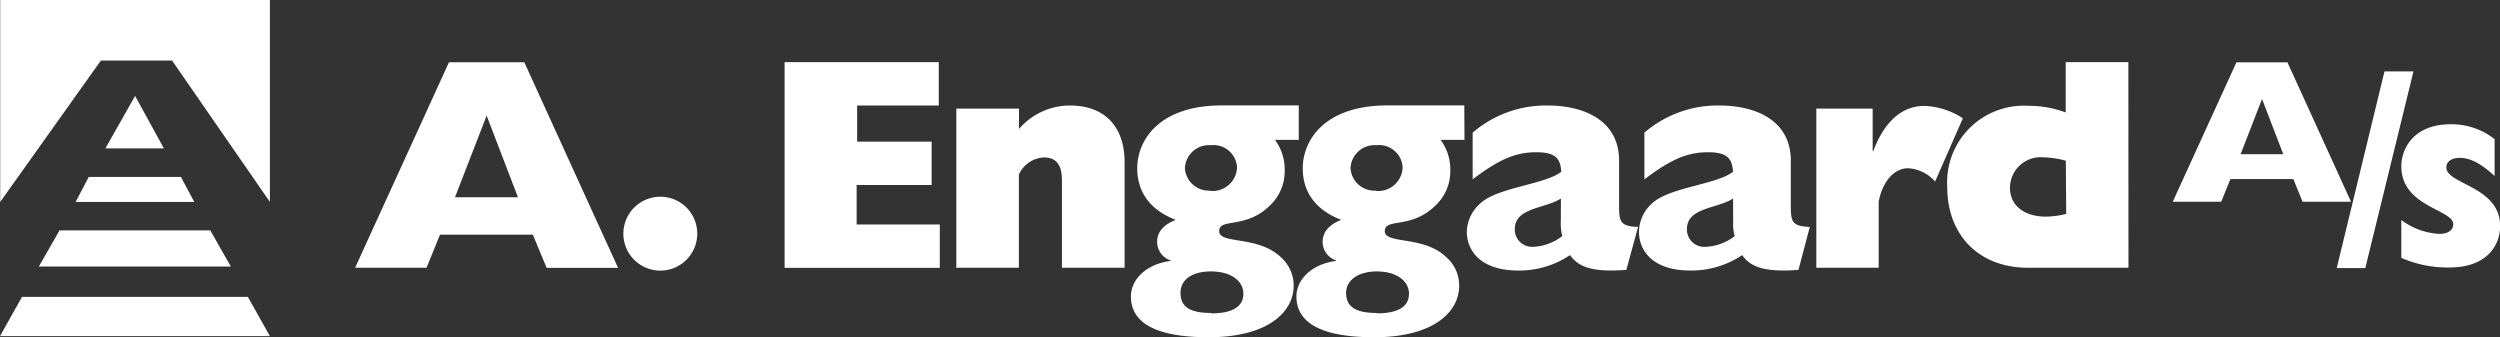
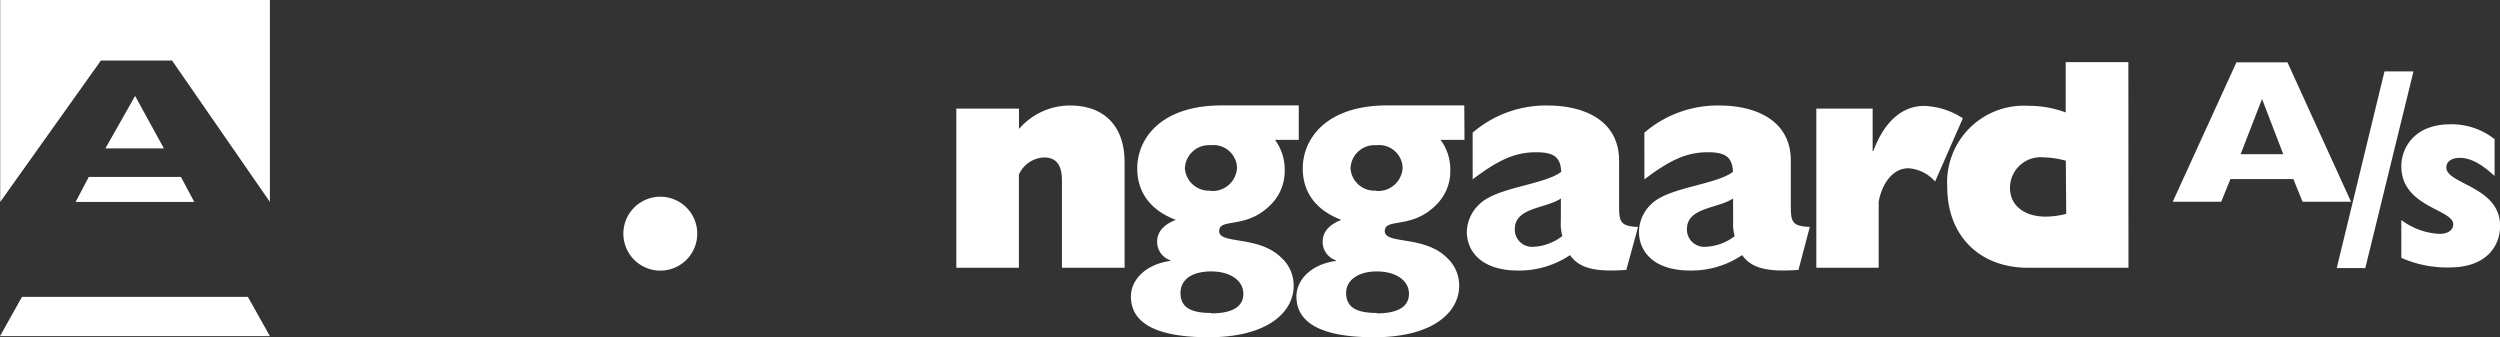
<svg xmlns="http://www.w3.org/2000/svg" width="245" height="33.06" viewBox="0 0 245 33.06">
  <rect x="0" y="0" width="245" height="33.06" fill="#333333" stroke="none" />
  <defs>
    <style>
      .a, .b {
        fill: #fff;
      }

      .b {
        fill-rule: evenodd;
      }
    </style>
  </defs>
  <title>a_anggaard_logo_footer</title>
  <g>
-     <path class="a" d="M44,6.1h7.38l9.19,20.15h-7L52.22,23h-9.1L41.8,26.24h-7Zm6.76,13.23-3.07-8-3.1,8Z" />
-     <path class="a" d="M68.33,22.88a3.62,3.62,0,1,1-3.6-3.6A3.61,3.61,0,0,1,68.33,22.88Z" />
+     <path class="a" d="M68.33,22.88a3.62,3.62,0,1,1-3.6-3.6A3.61,3.61,0,0,1,68.33,22.88" />
    <g>
-       <path class="a" d="M76.89,6.09H92v4.25h-8v3.54H91.3v4.25H83.95V22H92.1v4.25H76.89Z" />
      <path class="a" d="M93.72,10.64h6.14v2a6.59,6.59,0,0,1,5-2.3c3.43,0,5.35,2.1,5.35,5.55V26.24h-6.14V17.7c0-1.56-.56-2.27-1.77-2.27a2.83,2.83,0,0,0-2.45,1.68v9.13H93.72Z" />
      <path class="a" d="M127.28,13.71h-2.33a4.87,4.87,0,0,1,.95,3,4.6,4.6,0,0,1-1.42,3.4c-2.39,2.39-5,1.21-5,2.54s3.87.38,6.12,2.63A3.68,3.68,0,0,1,126.78,28c0,2.6-2.57,5.05-8.33,5.05-6,0-7.62-1.89-7.62-4,0-1.65,1.48-3.16,3.87-3.48v-.06a1.9,1.9,0,0,1-1.3-1.83c0-.95.65-1.68,1.83-2.13-2.48-.95-3.78-2.69-3.78-5.05,0-2.81,2.19-6.17,8.3-6.17h7.53Zm-8.65,5a2.4,2.4,0,0,0,2.6-2.27,2.31,2.31,0,0,0-2.57-2.21,2.36,2.36,0,0,0-2.54,2.27A2.35,2.35,0,0,0,118.62,18.68Zm.06,12c2.07,0,3.16-.65,3.16-1.92s-1.24-2.19-3.16-2.19-3,.83-3,2.1S116.47,30.67,118.68,30.67Z" />
      <path class="a" d="M143.52,13.71h-2.34a4.87,4.87,0,0,1,.95,3,4.6,4.6,0,0,1-1.42,3.4c-2.39,2.39-5,1.21-5,2.54s3.87.38,6.11,2.63A3.68,3.68,0,0,1,143,28c0,2.6-2.57,5.05-8.33,5.05-6,0-7.62-1.89-7.62-4,0-1.65,1.48-3.16,3.87-3.48v-.06a1.9,1.9,0,0,1-1.3-1.83c0-.95.65-1.68,1.83-2.13-2.48-.95-3.78-2.69-3.78-5.05,0-2.81,2.19-6.17,8.3-6.17h7.53Zm-8.66,5a2.4,2.4,0,0,0,2.6-2.27,2.31,2.31,0,0,0-2.57-2.21,2.36,2.36,0,0,0-2.54,2.27A2.35,2.35,0,0,0,134.87,18.68Zm.06,12c2.07,0,3.16-.65,3.16-1.92s-1.24-2.19-3.16-2.19c-1.77,0-3,.83-3,2.1S132.71,30.67,134.92,30.67Z" />
      <path class="a" d="M159.38,26.45c-3,.21-4.58-.12-5.52-1.45a8.89,8.89,0,0,1-5.11,1.51c-3.48,0-5-1.8-5-3.81A3.79,3.79,0,0,1,145,20c1.66-1.65,6.35-1.89,8-3.16-.06-1.42-.71-1.92-2.45-1.92-2,0-3.63.68-6.23,2.66V13a11,11,0,0,1,7.35-2.66c3.6,0,7,1.48,7,5.4v4.43c0,1.57.12,2,1.86,2.07Zm-6.41-7c-1.48,1-4.52.86-4.52,3a1.69,1.69,0,0,0,1.74,1.74,5,5,0,0,0,2.92-1.06,4.51,4.51,0,0,1-.15-1.45Z" />
      <path class="a" d="M176.25,26.45c-3,.21-4.58-.12-5.52-1.45a8.9,8.9,0,0,1-5.11,1.51c-3.49,0-5-1.8-5-3.81A3.78,3.78,0,0,1,161.83,20c1.65-1.65,6.35-1.89,8-3.16-.06-1.42-.71-1.92-2.45-1.92-2,0-3.63.68-6.23,2.66V13a11,11,0,0,1,7.35-2.66c3.6,0,7,1.48,7,5.4v4.43c0,1.57.12,2,1.86,2.07Zm-6.41-7c-1.48,1-4.52.86-4.52,3a1.69,1.69,0,0,0,1.74,1.74A5,5,0,0,0,170,23.14a4.44,4.44,0,0,1-.15-1.45Z" />
      <path class="a" d="M183.52,10.64v4.17h.06c1.09-2.92,2.84-4.43,5-4.43a7.42,7.42,0,0,1,3.78,1.21l-2.72,6.2a3.81,3.81,0,0,0-2.63-1.3c-1.51,0-2.57,1.48-2.9,3.28v6.47H178V10.64Z" />
      <path class="a" d="M208.59,26.24h-9.84c-4.81,0-7.92-3.19-7.92-7.92a7.51,7.51,0,0,1,7.92-7.95,10.37,10.37,0,0,1,3.69.65V6.09h6.14Zm-6.14-10.49a8.72,8.72,0,0,0-2.19-.33,3,3,0,0,0-3.28,3c0,1.71,1.39,2.81,3.51,2.81a8.49,8.49,0,0,0,2-.27Z" />
      <path class="a" d="M219.17,6.11h5l6.23,13.66h-4.75l-.9-2.22h-6.17l-.9,2.22h-4.75Zm4.59,9-2.08-5.41-2.1,5.41Z" />
      <path class="a" d="M233.68,7h2.84L231.8,26.27H229Z" />
      <path class="a" d="M235.33,21.56a6.79,6.79,0,0,0,3.73,1.36c.88,0,1.36-.4,1.36-.94,0-1.48-5.09-1.68-5.09-5.69,0-1.72,1.2-4.11,4.83-4.11a6.76,6.76,0,0,1,4.31,1.46v3.61c-1.32-1.22-2.38-1.78-3.41-1.78-.8,0-1.32.36-1.32.94,0,1.66,5.27,1.84,5.27,5.73,0,2-1.38,4.07-4.95,4.07a11.14,11.14,0,0,1-4.73-.94Z" />
-       <polygon class="b" points="22.62 26.12 3.81 26.12 5.83 22.58 20.61 22.58 22.62 26.12" />
      <polygon class="b" points="26.45 32.94 0 32.94 2.16 29.09 24.29 29.09 26.45 32.94" />
      <g>
        <polygon class="b" points="0.02 0 0.02 19.79 9.89 5.93 16.86 5.93 26.45 19.79 26.45 0 0.02 0" />
        <polygon class="b" points="8.7 17.34 7.41 19.79 19.04 19.79 17.73 17.34 8.7 17.34" />
      </g>
      <polygon class="b" points="16.06 14.54 10.33 14.54 13.24 9.4 16.06 14.54" />
    </g>
  </g>
</svg>